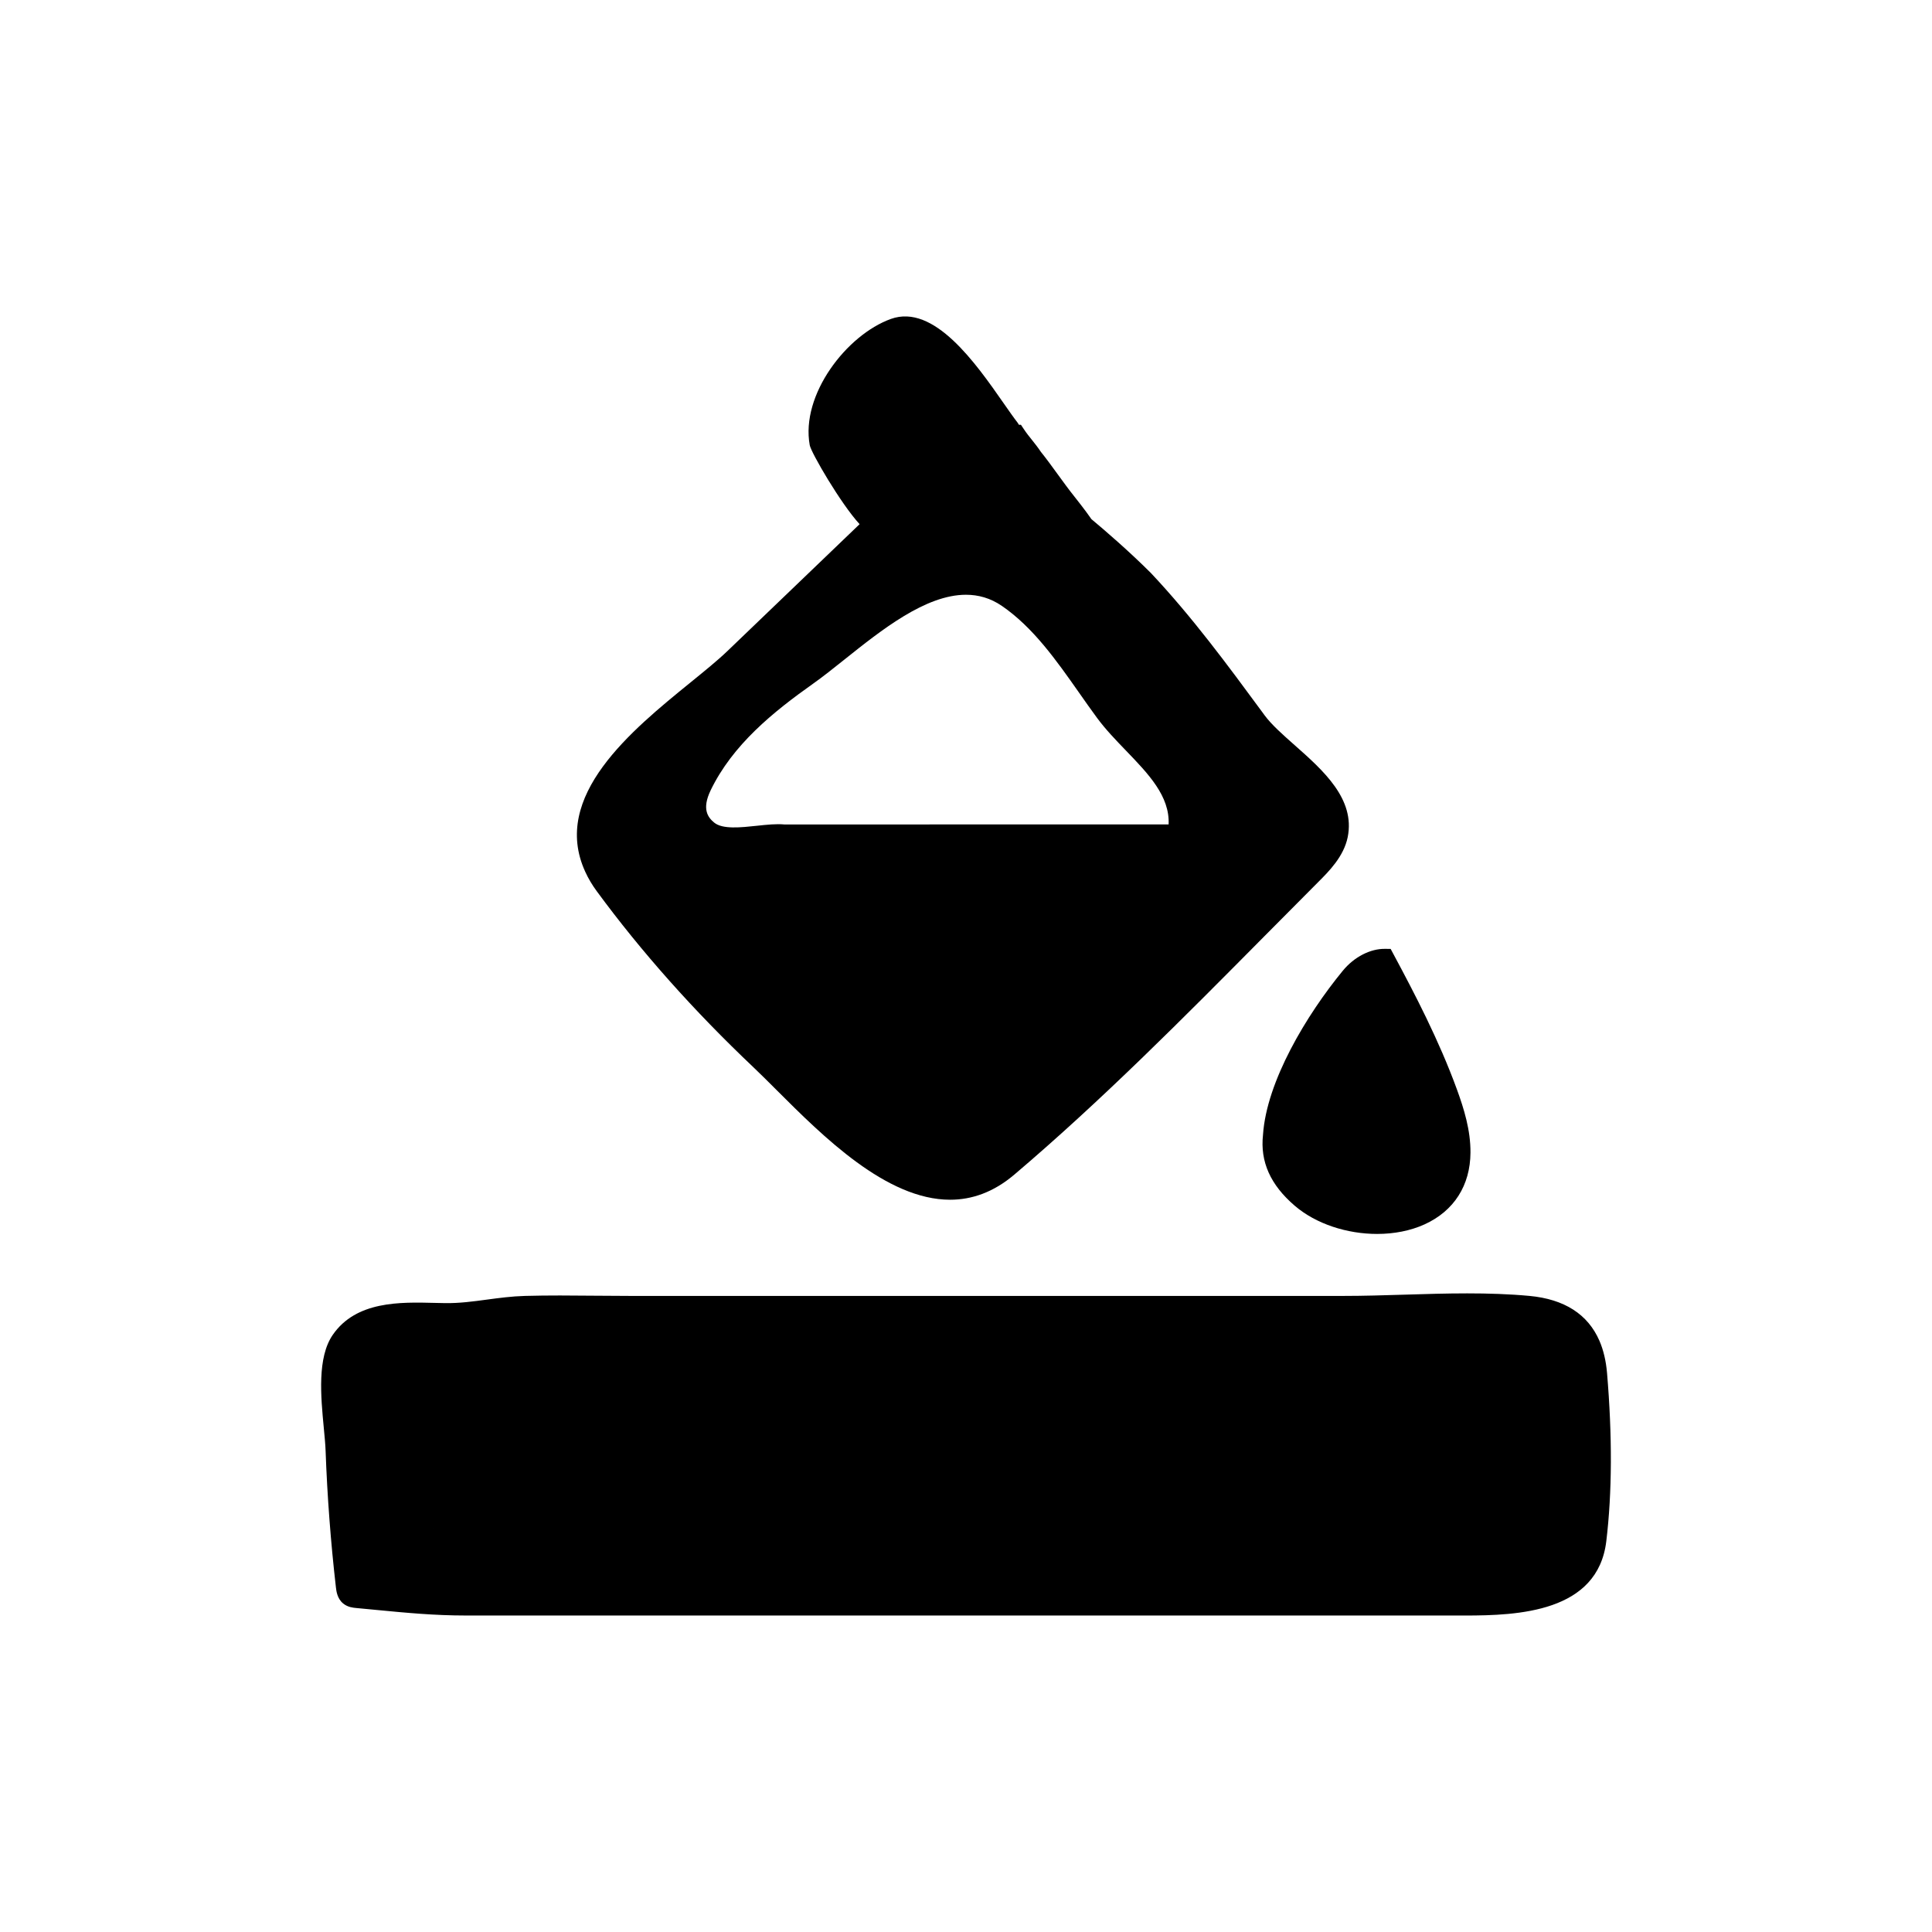
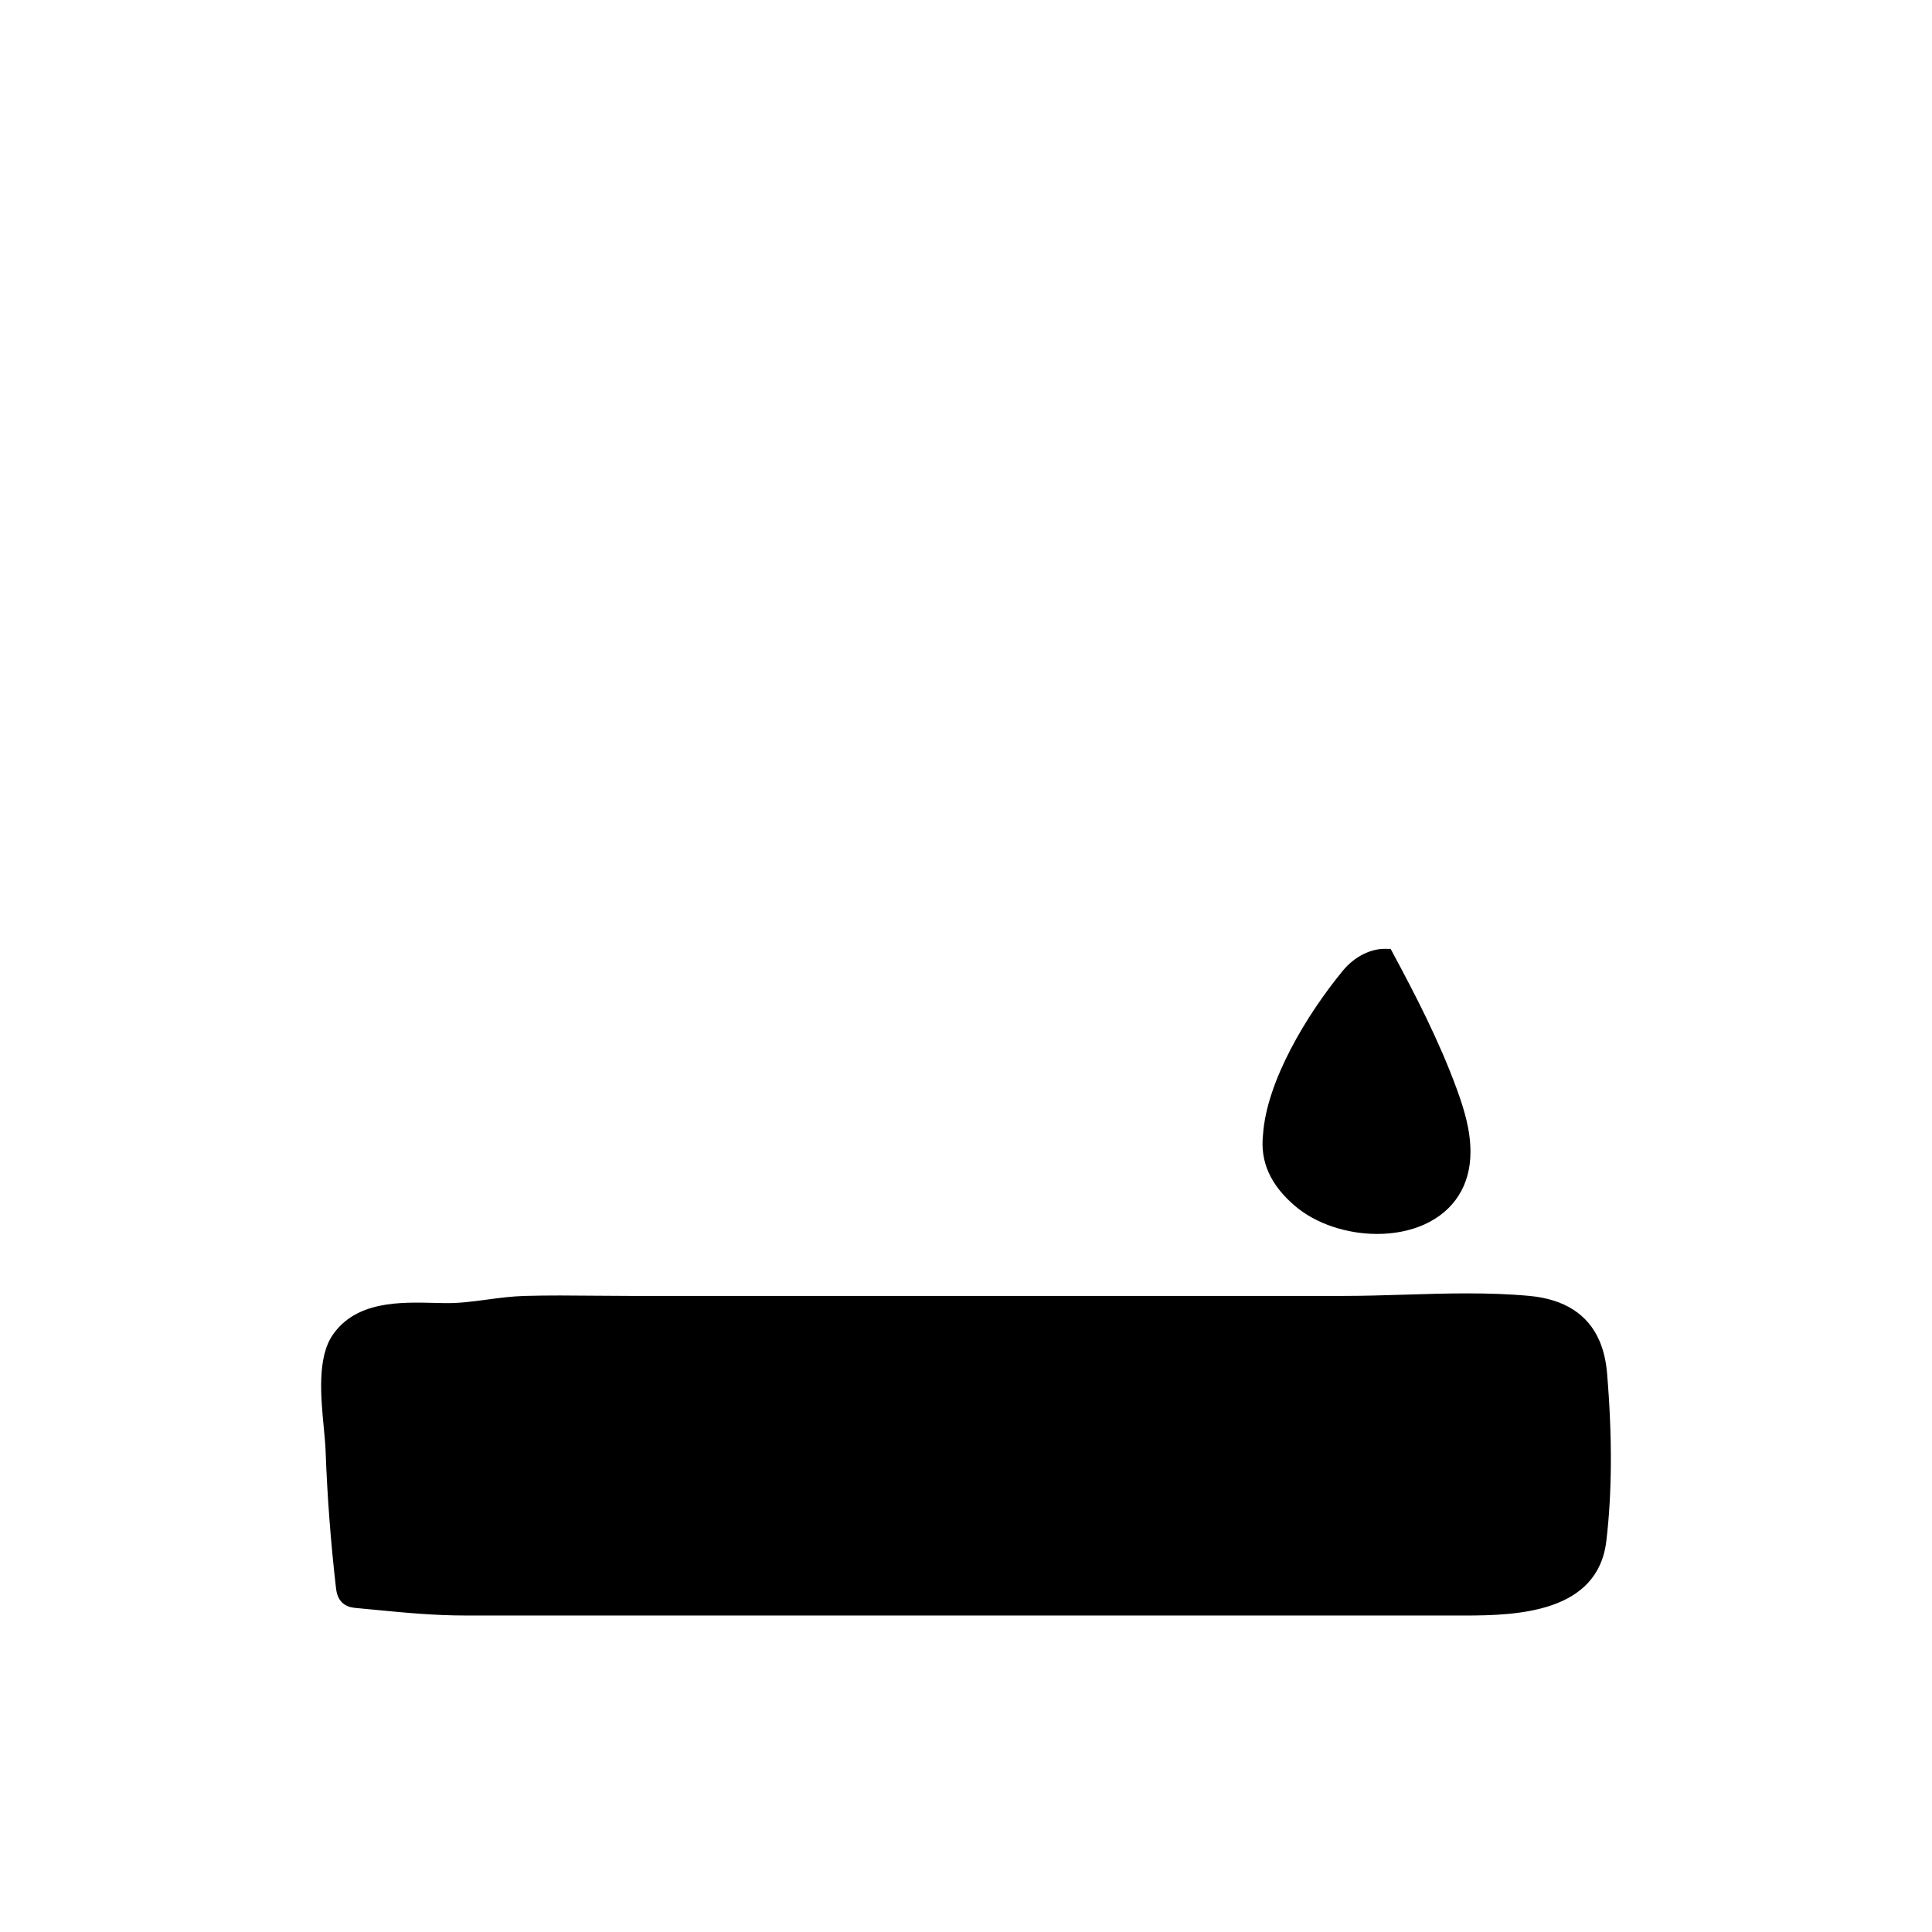
<svg xmlns="http://www.w3.org/2000/svg" fill="#000000" width="800px" height="800px" version="1.1" viewBox="144 144 512 512">
  <g>
-     <path d="m569.88 507.83c-0.273-3.176-0.945-6.031-2.004-8.488-3.047-7.039-9.285-11.043-18.531-11.91-10.867-1.012-22.184-0.672-33.125-0.332-5.457 0.168-10.883 0.332-16.223 0.332h-188.99c-3.078 0-6.168-0.023-9.25-0.055-6.223-0.059-12.449-0.117-18.656 0.055-3.473 0.098-6.805 0.539-10.031 0.973-3.773 0.508-7.289 0.984-11.078 0.934l-2.684-0.055c-9.32-0.238-20.898-0.52-27.105 8.438-4.172 6.019-3.184 16.375-2.394 24.691 0.215 2.258 0.418 4.336 0.48 6.082 0.434 12.02 1.355 24.184 2.731 36.16 0.121 1.047 0.352 3.004 1.941 4.301 1.199 0.977 2.621 1.109 3.473 1.188l5.305 0.504c7.91 0.762 15.383 1.48 23.758 1.48h260.74l1.941 0.004h2.019c14.016 0 35.246-0.828 37.492-19.723 1.547-12.871 1.602-27.871 0.191-44.578zm-311.15 41.207h-0.02v-0.031c0.004 0.012 0.008 0.023 0.02 0.031z" />
-     <path d="m302.2 380.25c11.754 15.992 25.723 31.684 41.527 46.648 1.883 1.789 3.941 3.84 6.125 6.027 12.195 12.184 29.051 29.016 45.934 29.016 5.723 0 11.453-1.941 17.004-6.644 23.164-19.664 44.988-41.691 66.094-62.992 4.82-4.863 9.633-9.723 14.453-14.547 2.863-2.863 6.777-6.777 7.82-11.914 2.039-10.121-6.508-17.688-14.055-24.363-3.148-2.785-6.125-5.422-7.965-7.914l-0.684-0.934c-9.117-12.383-18.547-25.191-29.453-36.777-5.859-5.856-12.281-11.375-15.766-14.281-1.598-2.336-4.332-5.762-4.453-5.914-1.492-1.859-2.977-3.906-4.465-5.953-1.531-2.106-3.066-4.219-4.473-5.961-0.801-1.199-1.594-2.195-2.394-3.195-0.715-0.891-1.43-1.785-2.141-2.852l-0.746-1.125h-0.539c-0.086-0.133-0.195-0.309-0.332-0.539-1.055-1.359-2.309-3.16-3.723-5.184-7.344-10.535-18.445-26.449-29.875-22.332-11.742 4.231-23.949 20.102-21.504 33.457 0.363 1.984 8.207 15.488 13.211 20.934l-35.004 33.598c-2.562 2.465-6.066 5.305-9.77 8.316-15.66 12.727-37.105 30.156-27.945 50.168 0.805 1.781 1.855 3.551 3.117 5.258zm30.117-26.789c5.836-12.09 16.539-20.762 27.242-28.336 2.508-1.773 5.273-3.981 8.227-6.34 9.836-7.848 21.504-17.168 32.207-17.168 3.289 0 6.488 0.883 9.512 2.953 8.312 5.699 14.488 14.5 20.465 23.008 1.594 2.273 3.168 4.519 4.777 6.695 2.246 3.043 4.988 5.883 7.644 8.641 5.969 6.195 11.645 12.078 11.305 19.566l-101.82 0.012c-2.121-0.203-4.625 0.059-7.269 0.344-4.289 0.457-9.145 0.988-11.348-0.848-1.688-1.383-3.305-3.609-0.938-8.527z" />
+     <path d="m569.88 507.83c-0.273-3.176-0.945-6.031-2.004-8.488-3.047-7.039-9.285-11.043-18.531-11.91-10.867-1.012-22.184-0.672-33.125-0.332-5.457 0.168-10.883 0.332-16.223 0.332h-188.99c-3.078 0-6.168-0.023-9.25-0.055-6.223-0.059-12.449-0.117-18.656 0.055-3.473 0.098-6.805 0.539-10.031 0.973-3.773 0.508-7.289 0.984-11.078 0.934l-2.684-0.055c-9.32-0.238-20.898-0.52-27.105 8.438-4.172 6.019-3.184 16.375-2.394 24.691 0.215 2.258 0.418 4.336 0.48 6.082 0.434 12.02 1.355 24.184 2.731 36.16 0.121 1.047 0.352 3.004 1.941 4.301 1.199 0.977 2.621 1.109 3.473 1.188l5.305 0.504c7.91 0.762 15.383 1.48 23.758 1.48h260.74l1.941 0.004h2.019c14.016 0 35.246-0.828 37.492-19.723 1.547-12.871 1.602-27.871 0.191-44.578zh-0.02v-0.031c0.004 0.012 0.008 0.023 0.02 0.031z" />
    <path d="m478.71 444.73c-0.789 7.125 1.961 13.281 8.422 18.816 5.644 4.836 13.875 7.461 21.824 7.461 4.453 0 8.816-0.828 12.586-2.543 7.777-3.551 12.098-10.309 12.148-19.023 0.035-5.945-1.715-11.574-3.606-16.773-4.746-13.004-11.184-25.34-16.844-35.883l-0.707-1.316-1.492-0.012c-3.84-0.055-8.152 2.09-11.215 5.836-9.598 11.699-20.176 29.285-21.117 43.438z" />
  </g>
</svg>